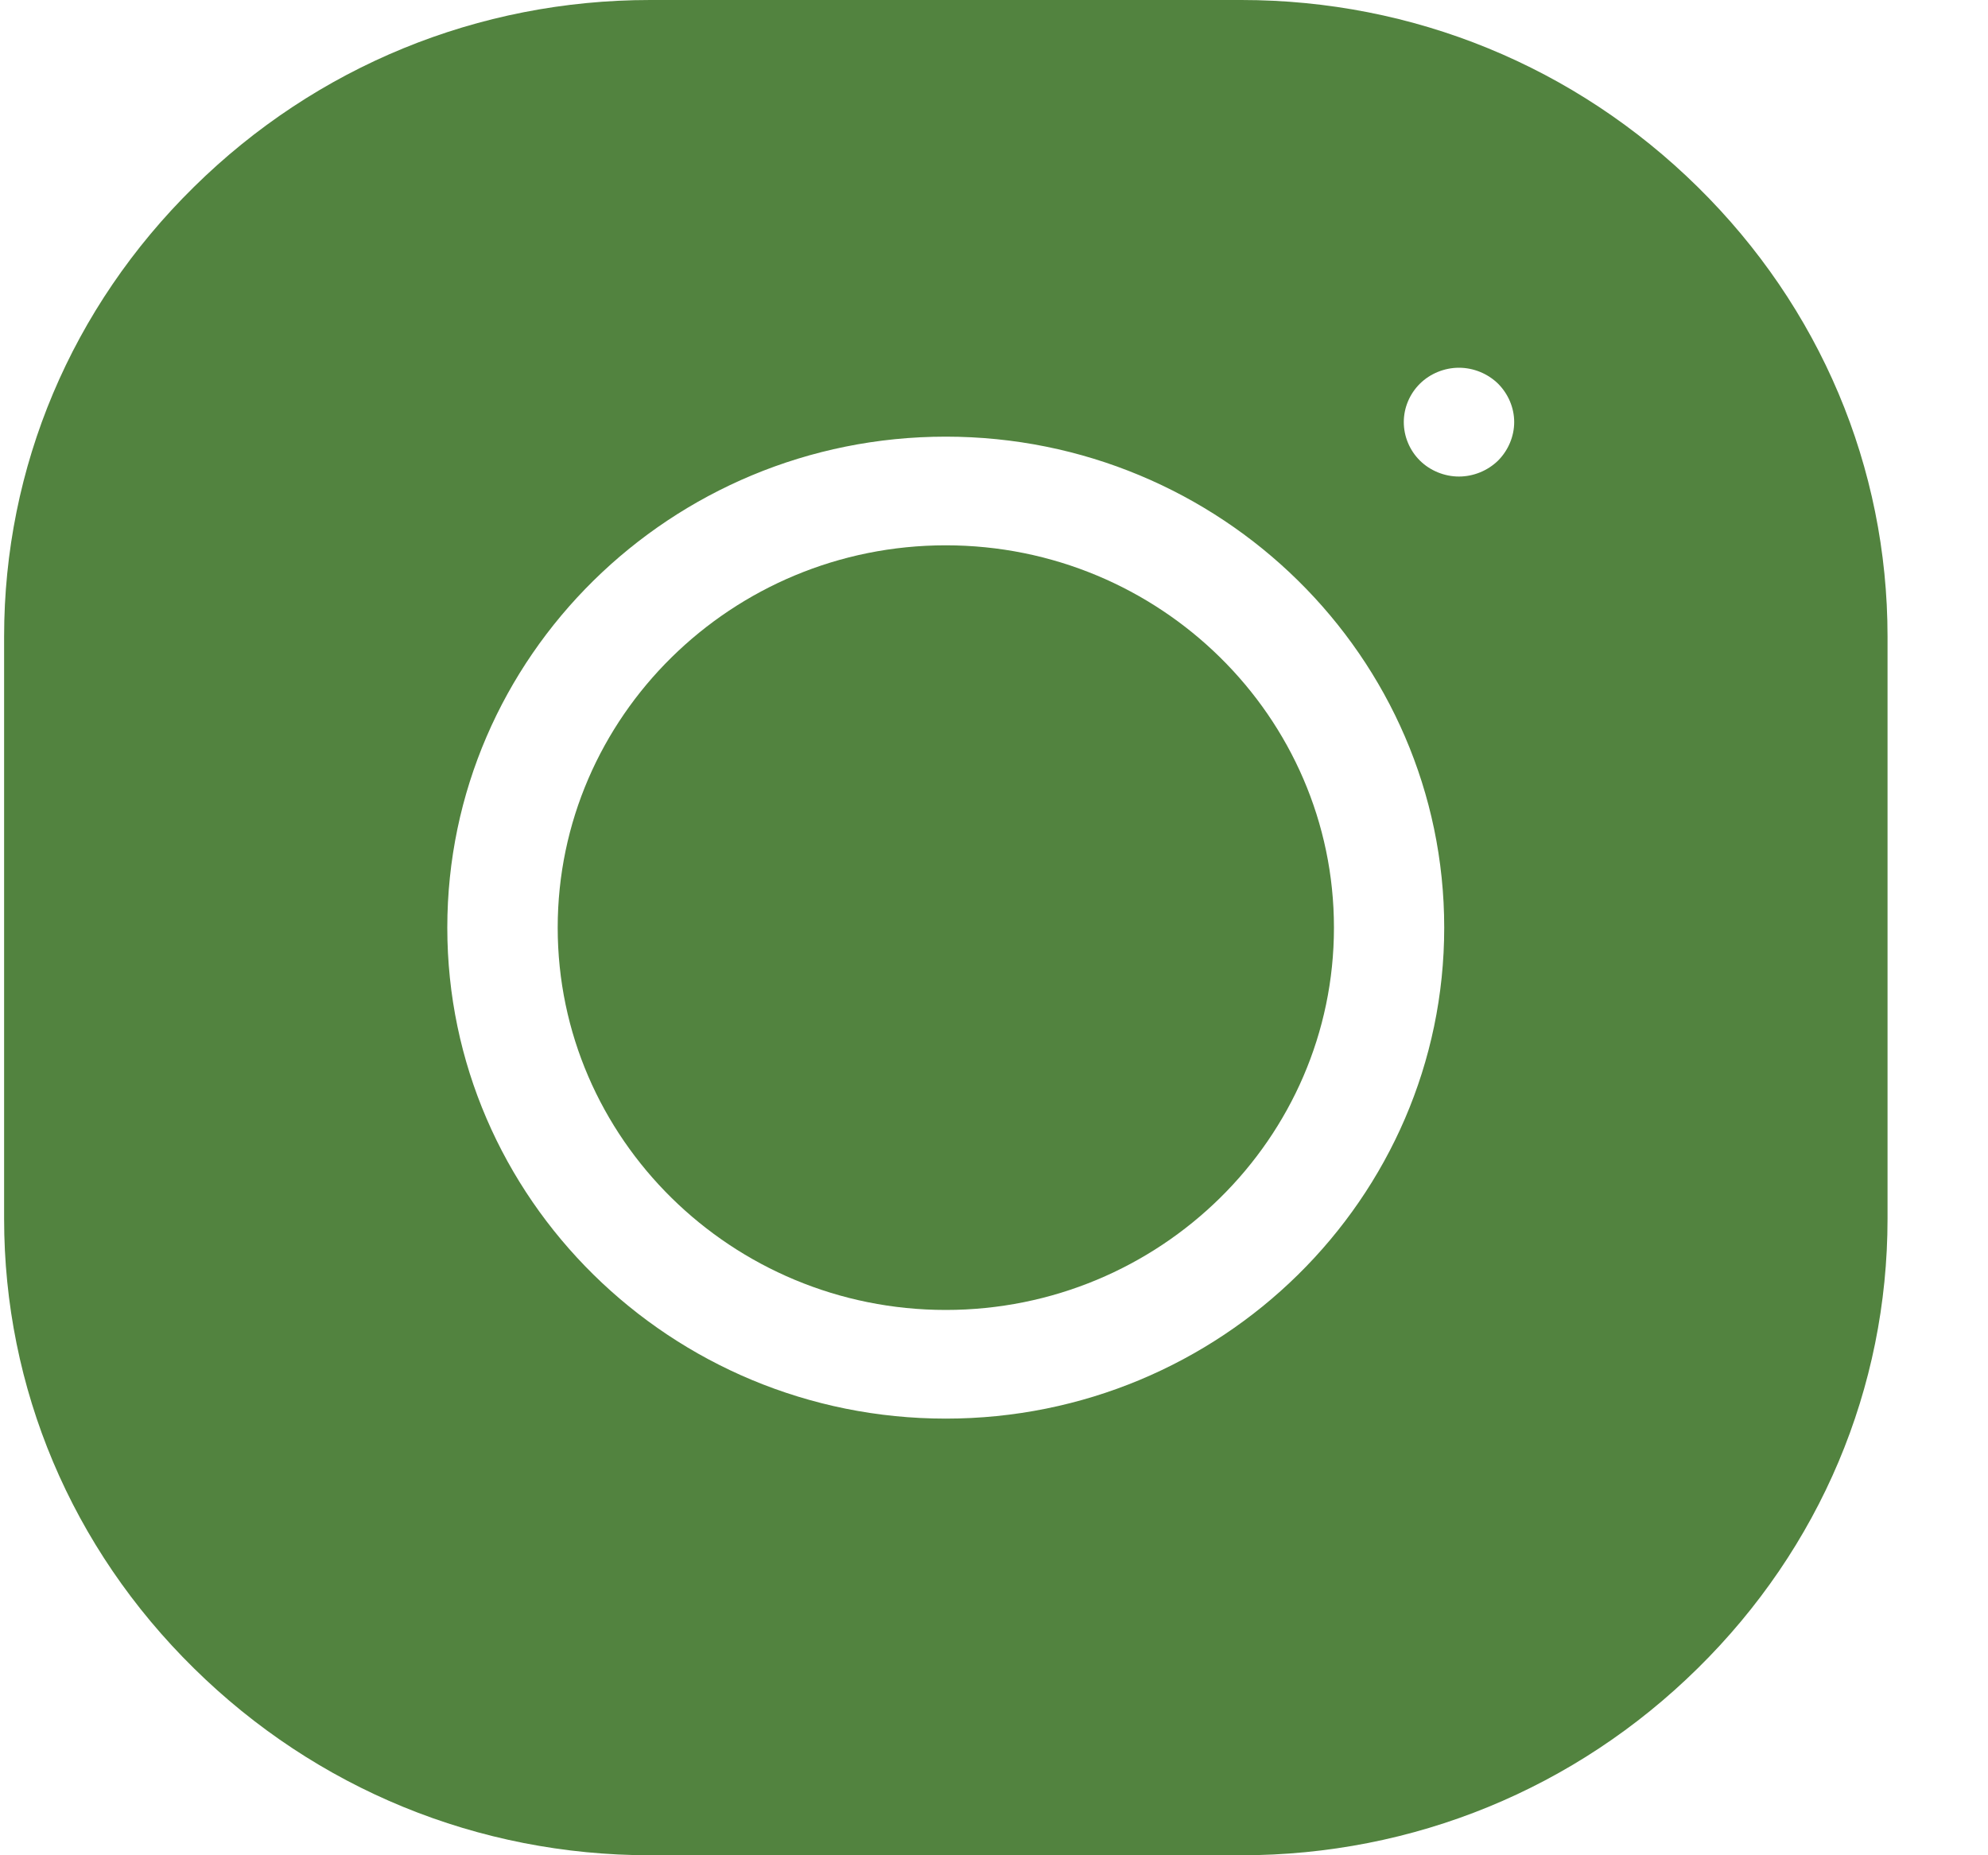
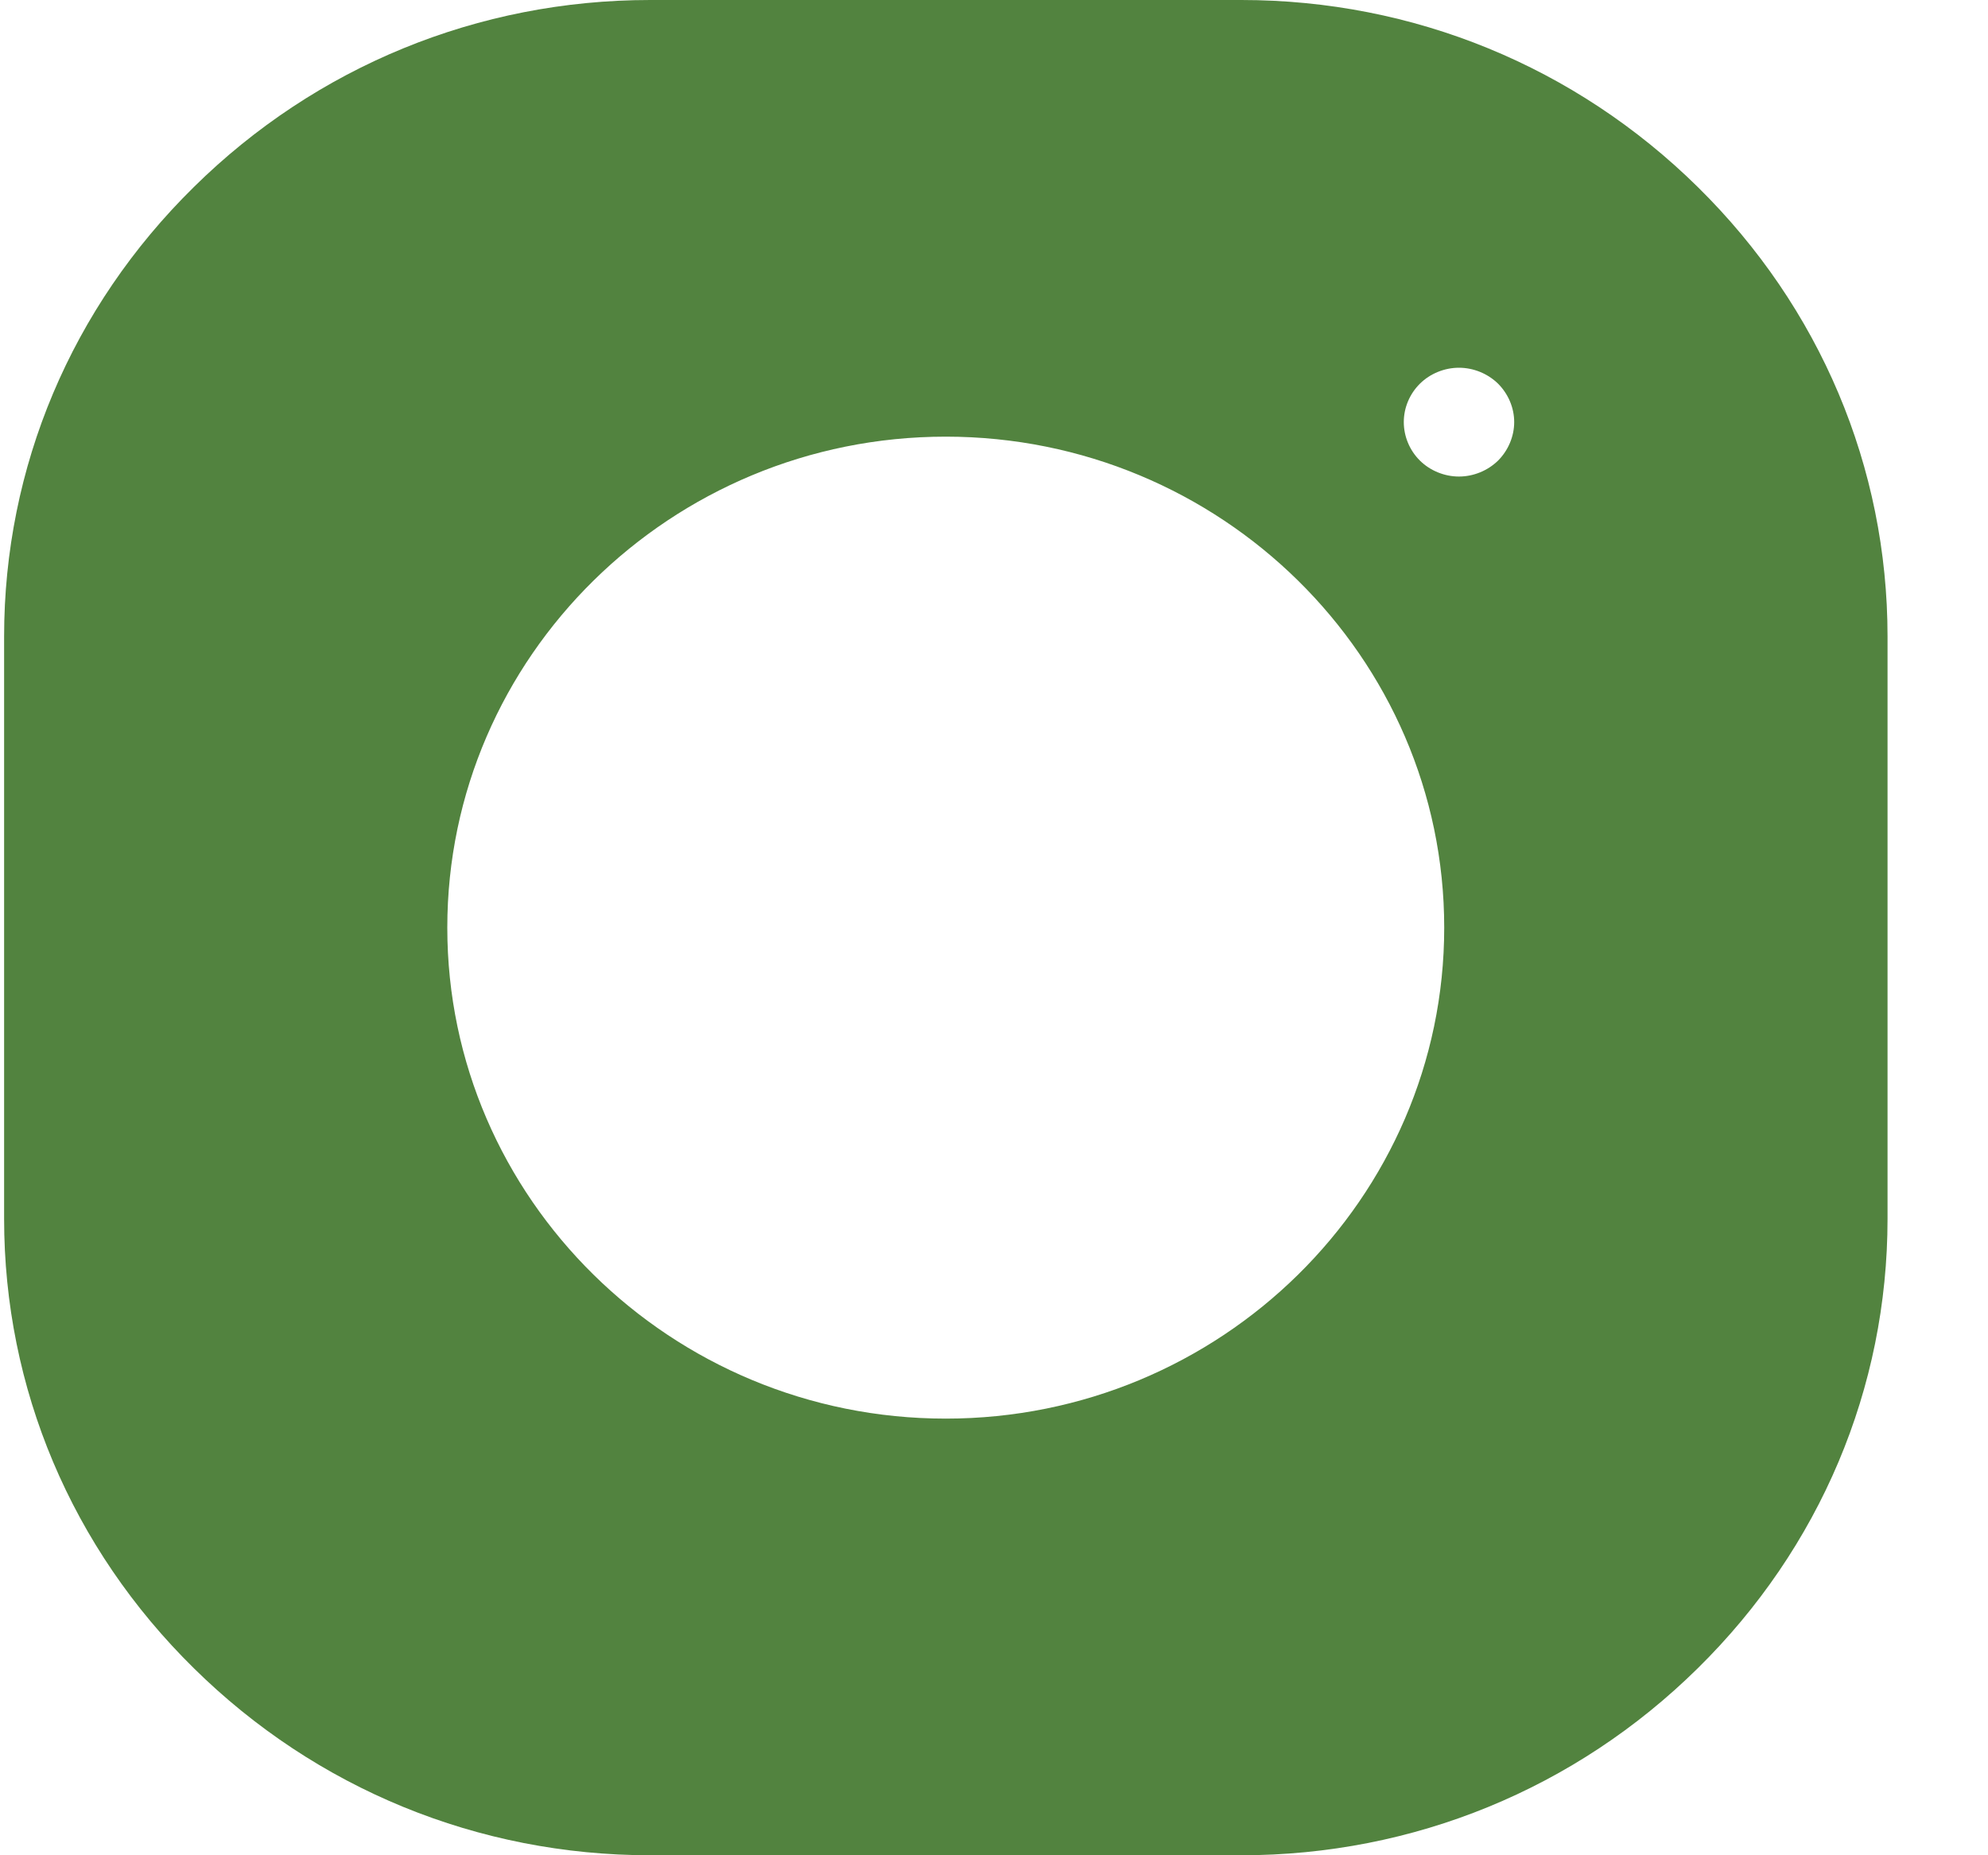
<svg xmlns="http://www.w3.org/2000/svg" width="15" height="14" viewBox="0 0 15 14" fill="none">
  <g clip-path="url(#clip0_25_72)">
-     <path d="M7.136 4.115C5.522 4.115 4.208 5.409 4.208 7C4.208 8.591 5.522 9.885 7.136 9.885C8.751 9.885 10.065 8.591 10.065 7C10.065 5.409 8.751 4.115 7.136 4.115Z" fill="#52833F" />
    <path d="M12.81 1.411C11.886 0.501 10.664 0 9.366 0H4.906C3.609 0 2.386 0.501 1.463 1.411C0.539 2.32 0.031 3.525 0.031 4.803V9.197C0.031 10.475 0.539 11.68 1.463 12.589C2.386 13.499 3.609 14 4.906 14H9.366C10.664 14 11.887 13.499 12.81 12.589C13.733 11.68 14.242 10.475 14.242 9.197V4.803C14.242 3.525 13.733 2.32 12.81 1.411ZM7.136 10.705C5.063 10.705 3.375 9.043 3.375 7C3.375 4.957 5.063 3.295 7.136 3.295C9.21 3.295 10.897 4.957 10.897 7C10.897 9.043 9.21 10.705 7.136 10.705ZM11.303 3.476C11.225 3.552 11.118 3.596 11.008 3.596C10.899 3.596 10.791 3.552 10.714 3.476C10.636 3.399 10.592 3.293 10.592 3.185C10.592 3.077 10.636 2.972 10.714 2.895C10.791 2.819 10.899 2.775 11.008 2.775C11.118 2.775 11.225 2.819 11.303 2.895C11.38 2.972 11.425 3.077 11.425 3.185C11.425 3.293 11.38 3.399 11.303 3.476Z" fill="#52833F" />
  </g>
  <defs>
    <clipPath id="clip0_25_72">
      <rect x="0.031" width="14.211" height="14" fill="white" />
    </clipPath>
  </defs>
</svg>